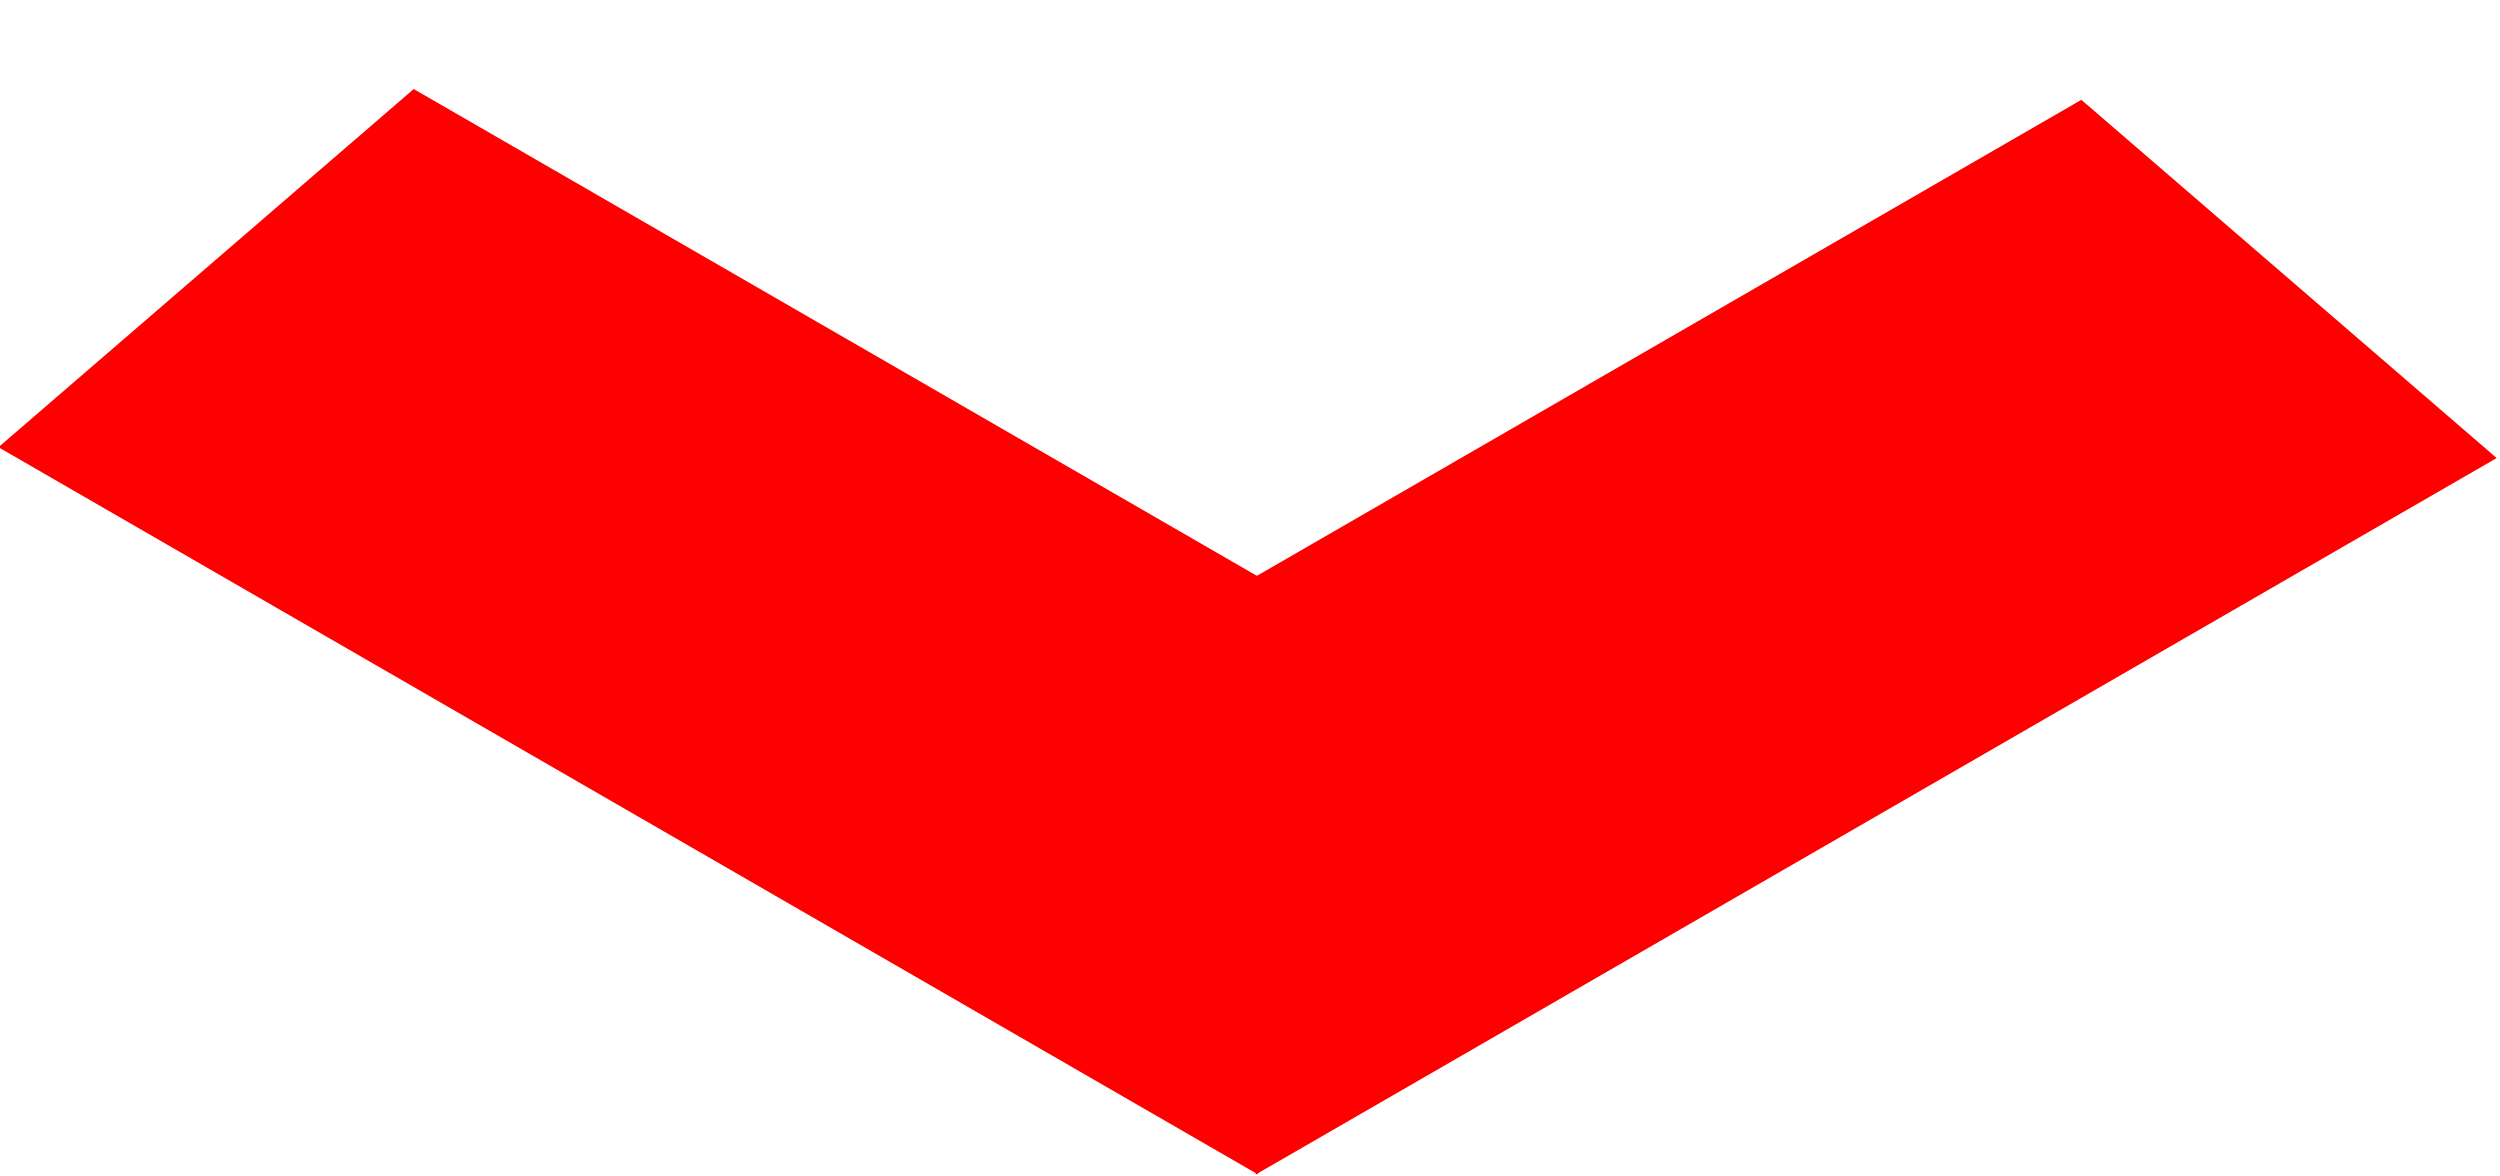
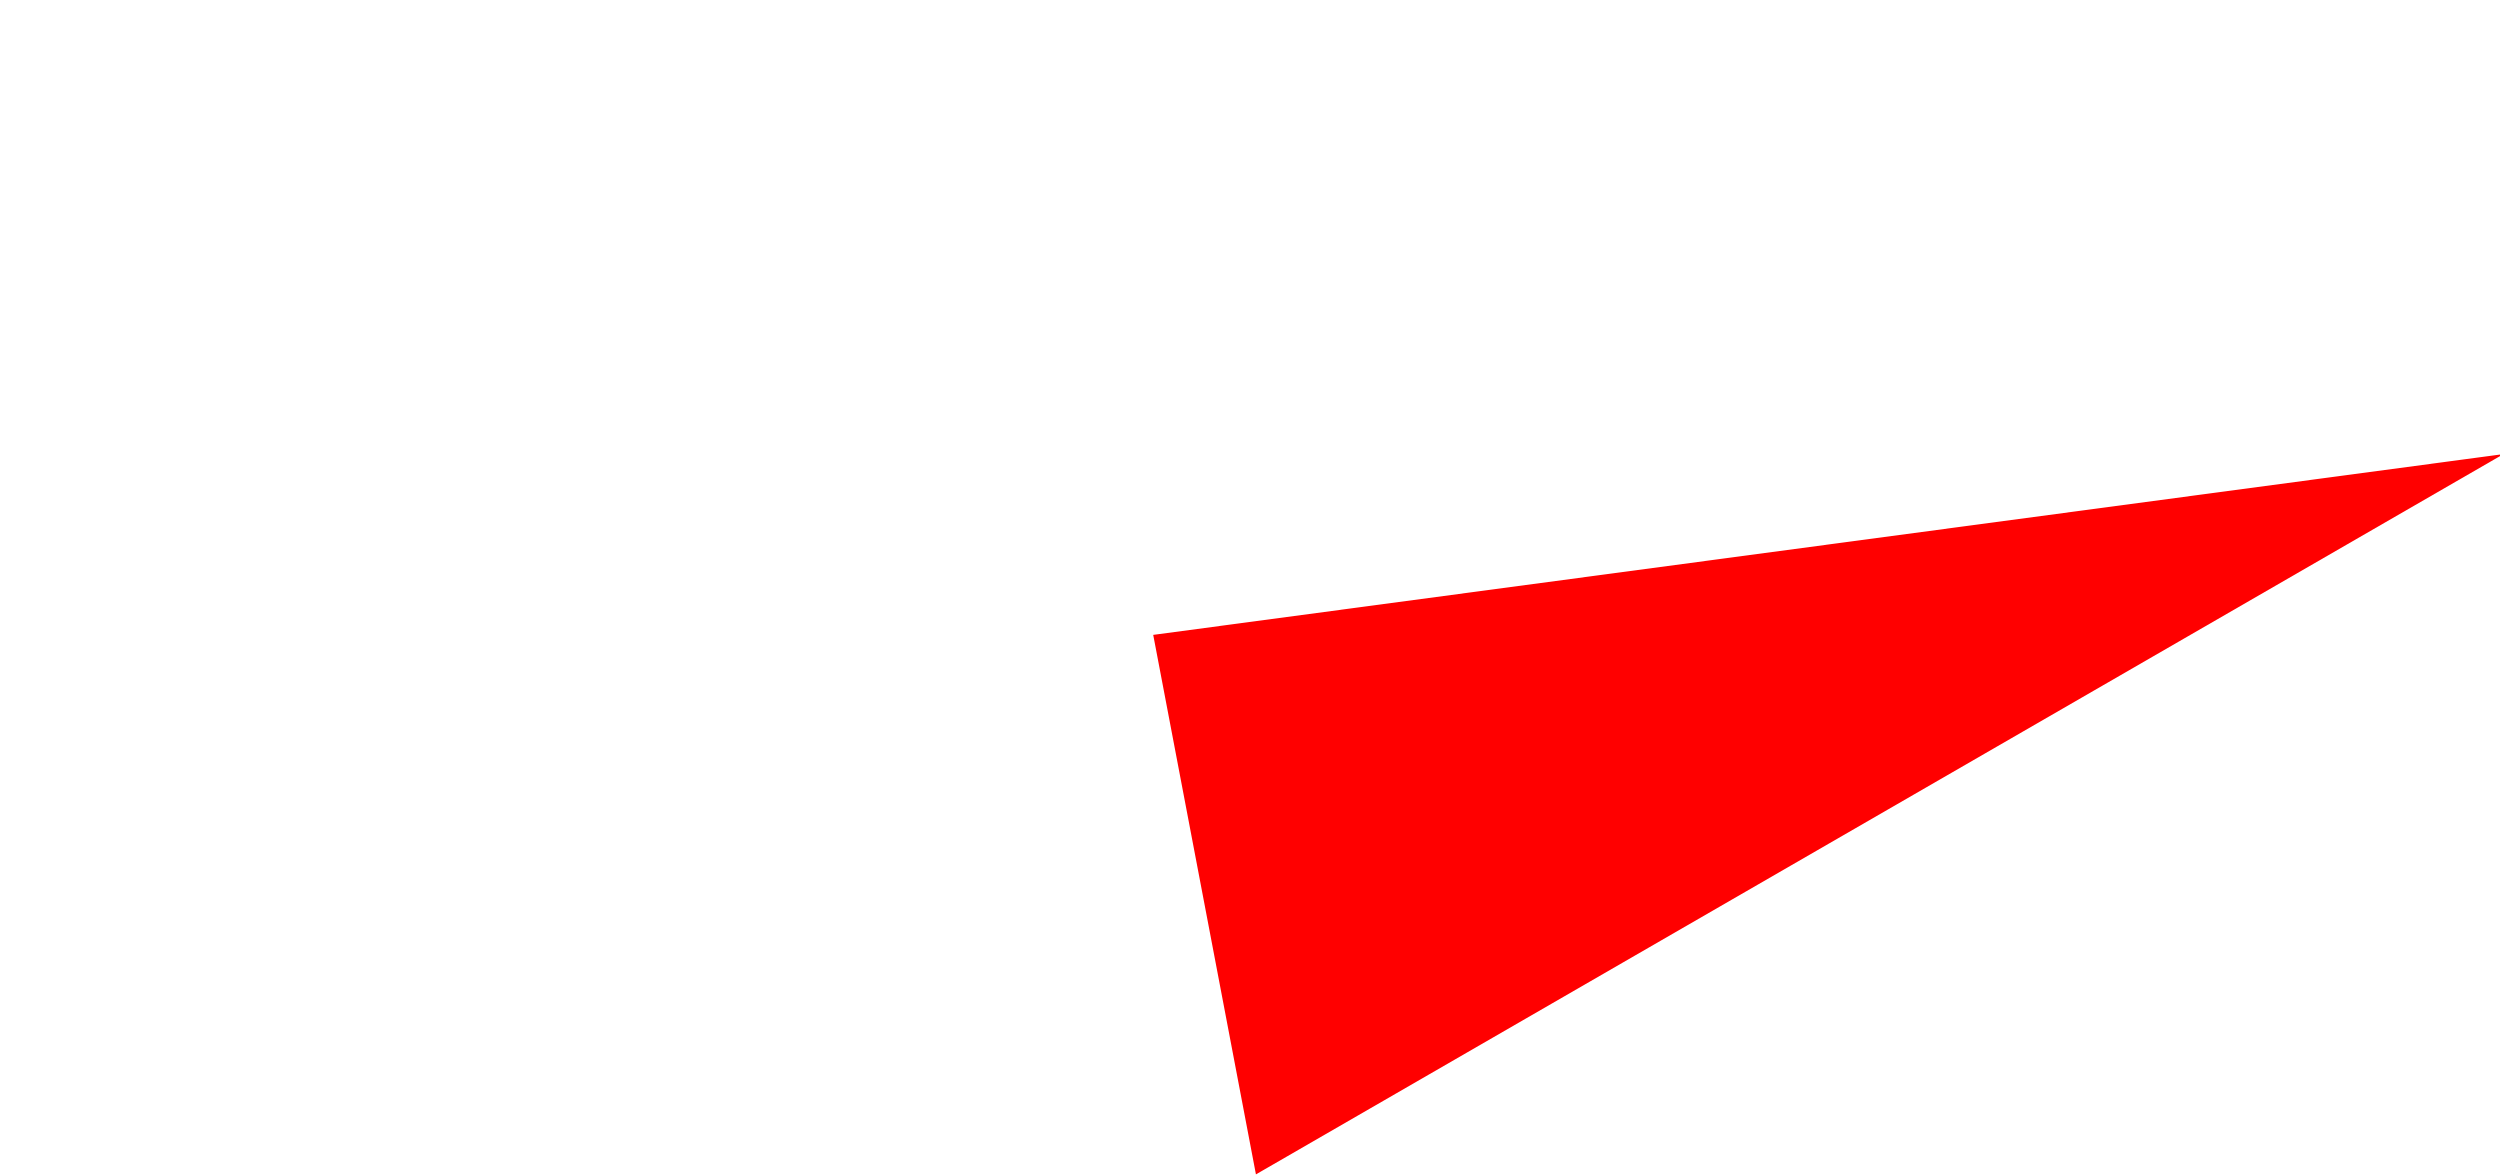
<svg xmlns="http://www.w3.org/2000/svg" version="1.1" width="576px" height="271px" viewBox="-0.5 -0.5 576 271">
  <defs />
  <g>
-     <path d="M 237.63 195.05 L 278.88 76.73 L 525.06 76.73 L 566.31 195.05 Z" fill="#ff0000" stroke="#ff0000" stroke-miterlimit="10" transform="rotate(-30,401.97,135.89)" pointer-events="none" />
-     <path d="M 7.23 193.8 L 48.48 75.49 L 299.64 75.49 L 340.88 193.8 Z" fill="#ff0000" stroke="#ff0000" stroke-miterlimit="10" transform="rotate(30,174.06,134.64)" pointer-events="none" />
+     <path d="M 237.63 195.05 L 278.88 76.73 L 566.31 195.05 Z" fill="#ff0000" stroke="#ff0000" stroke-miterlimit="10" transform="rotate(-30,401.97,135.89)" pointer-events="none" />
  </g>
</svg>